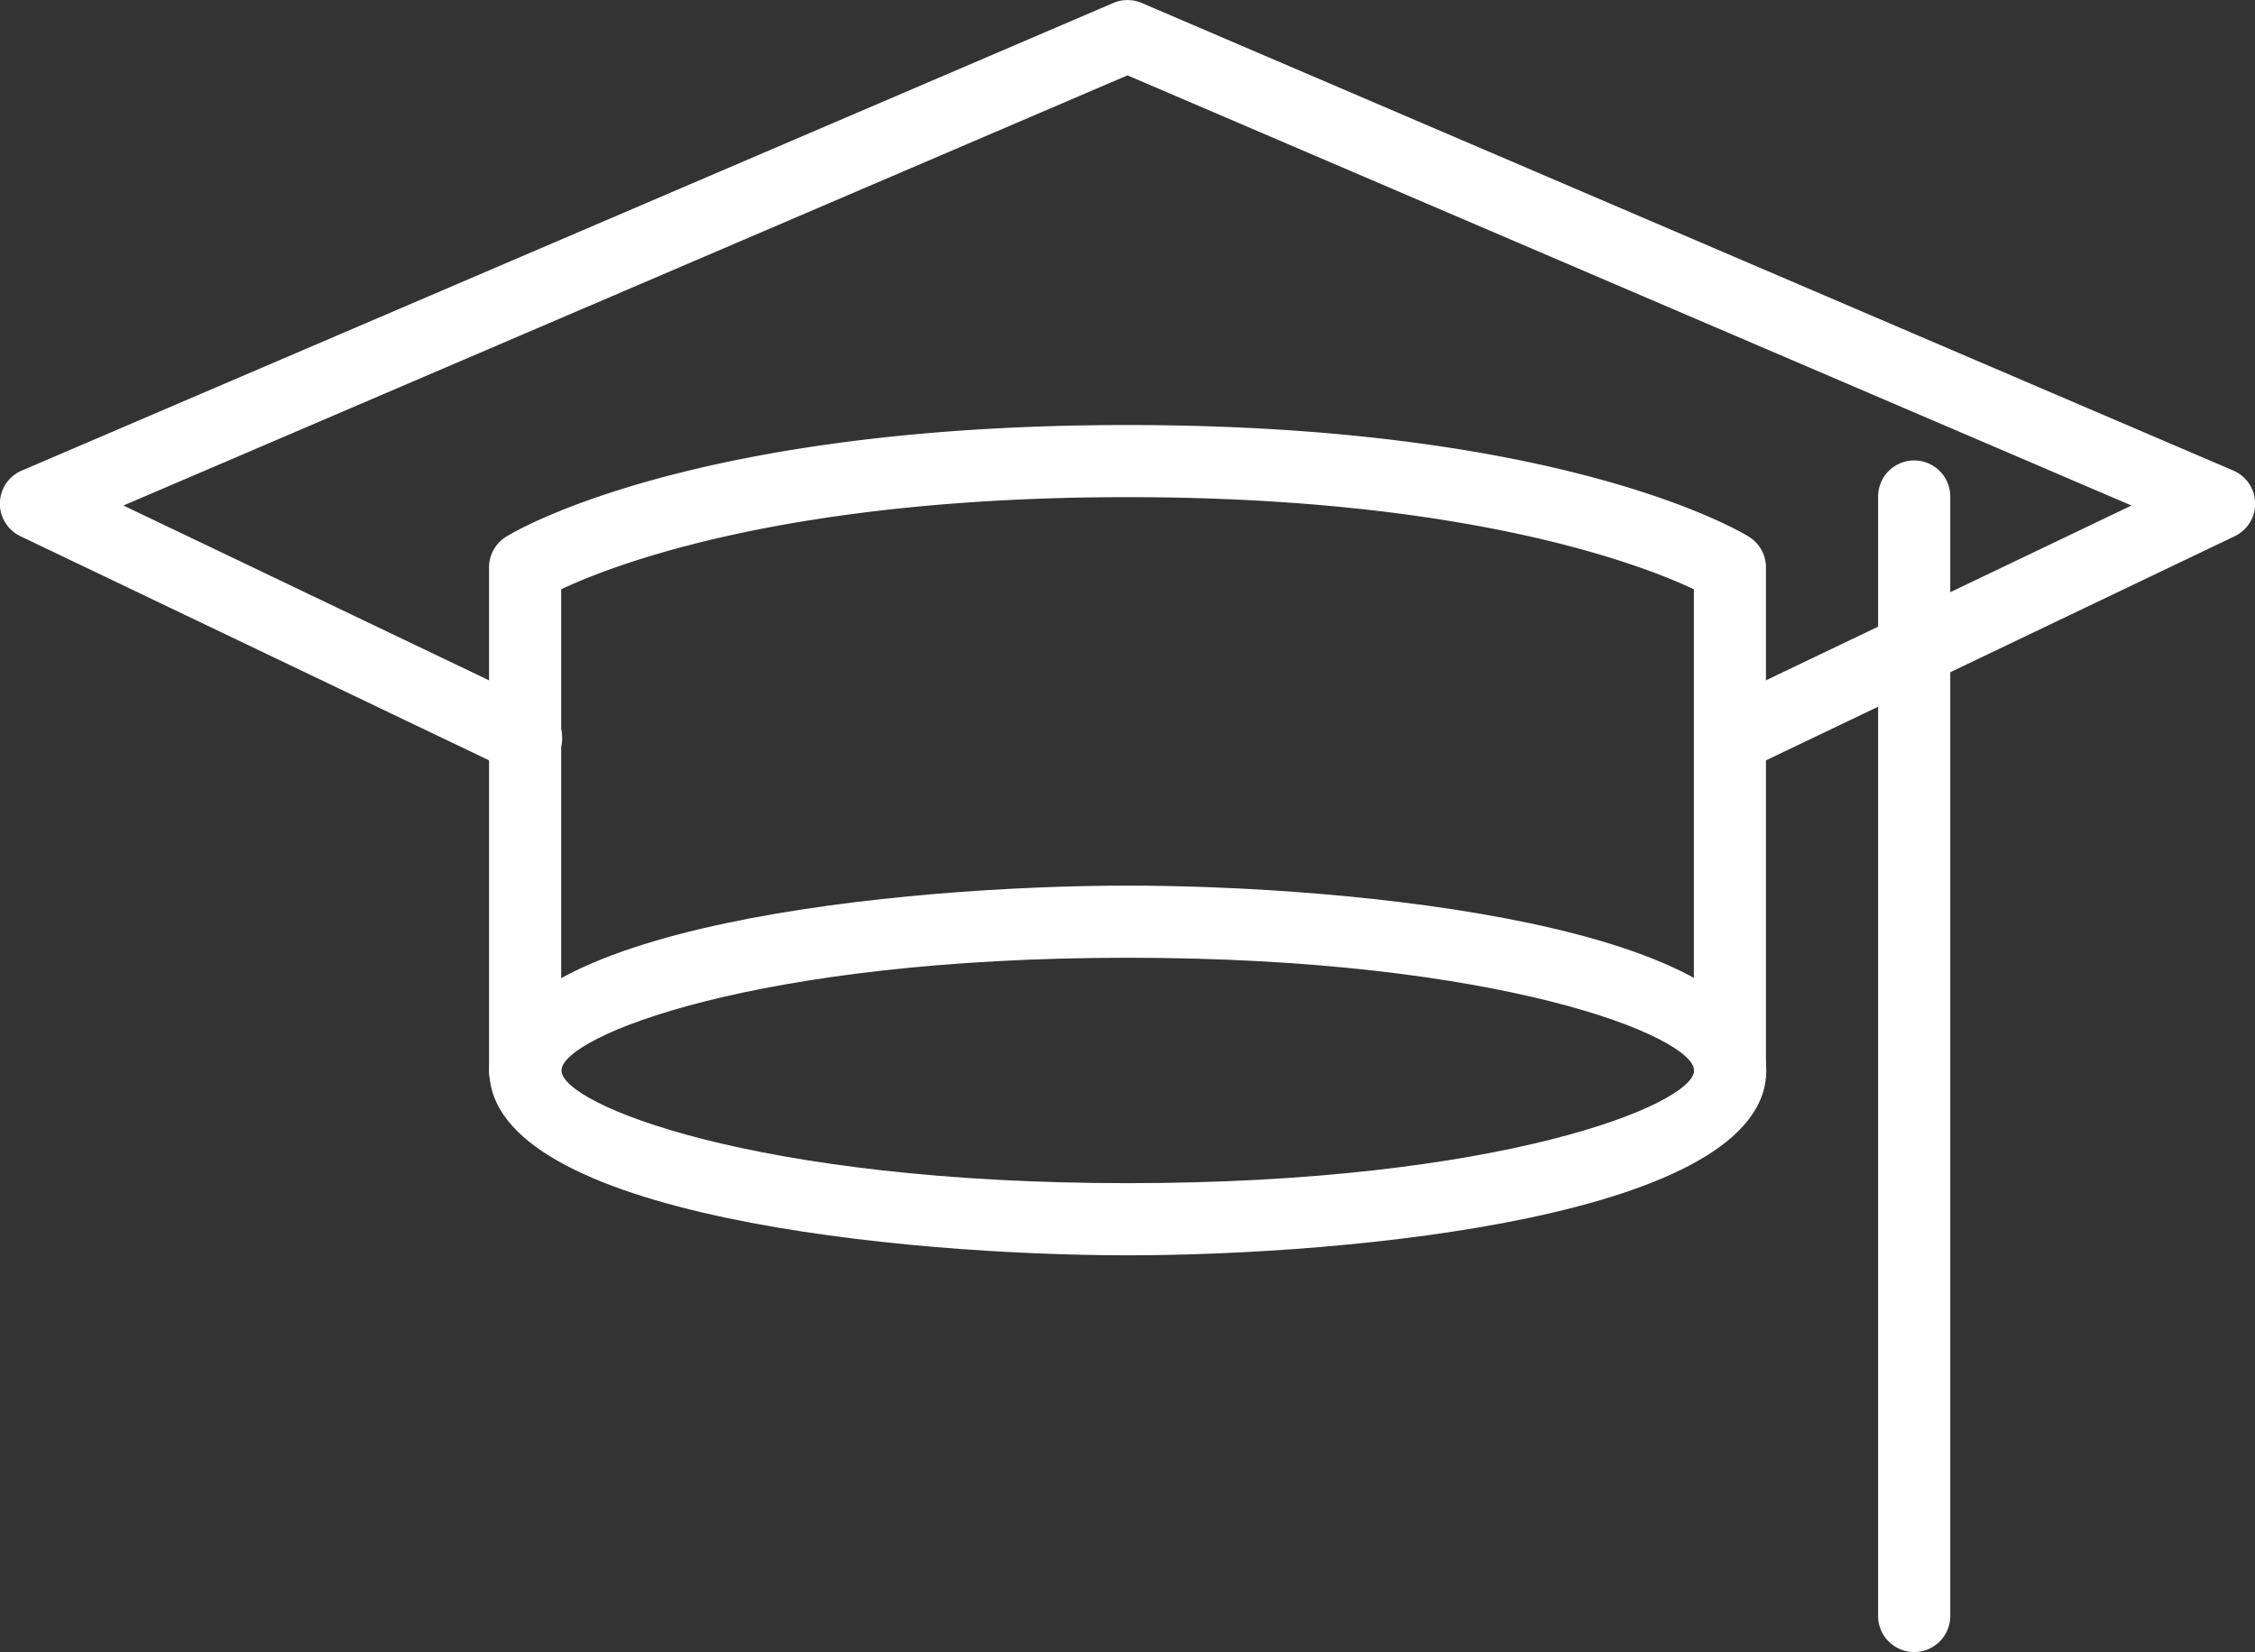
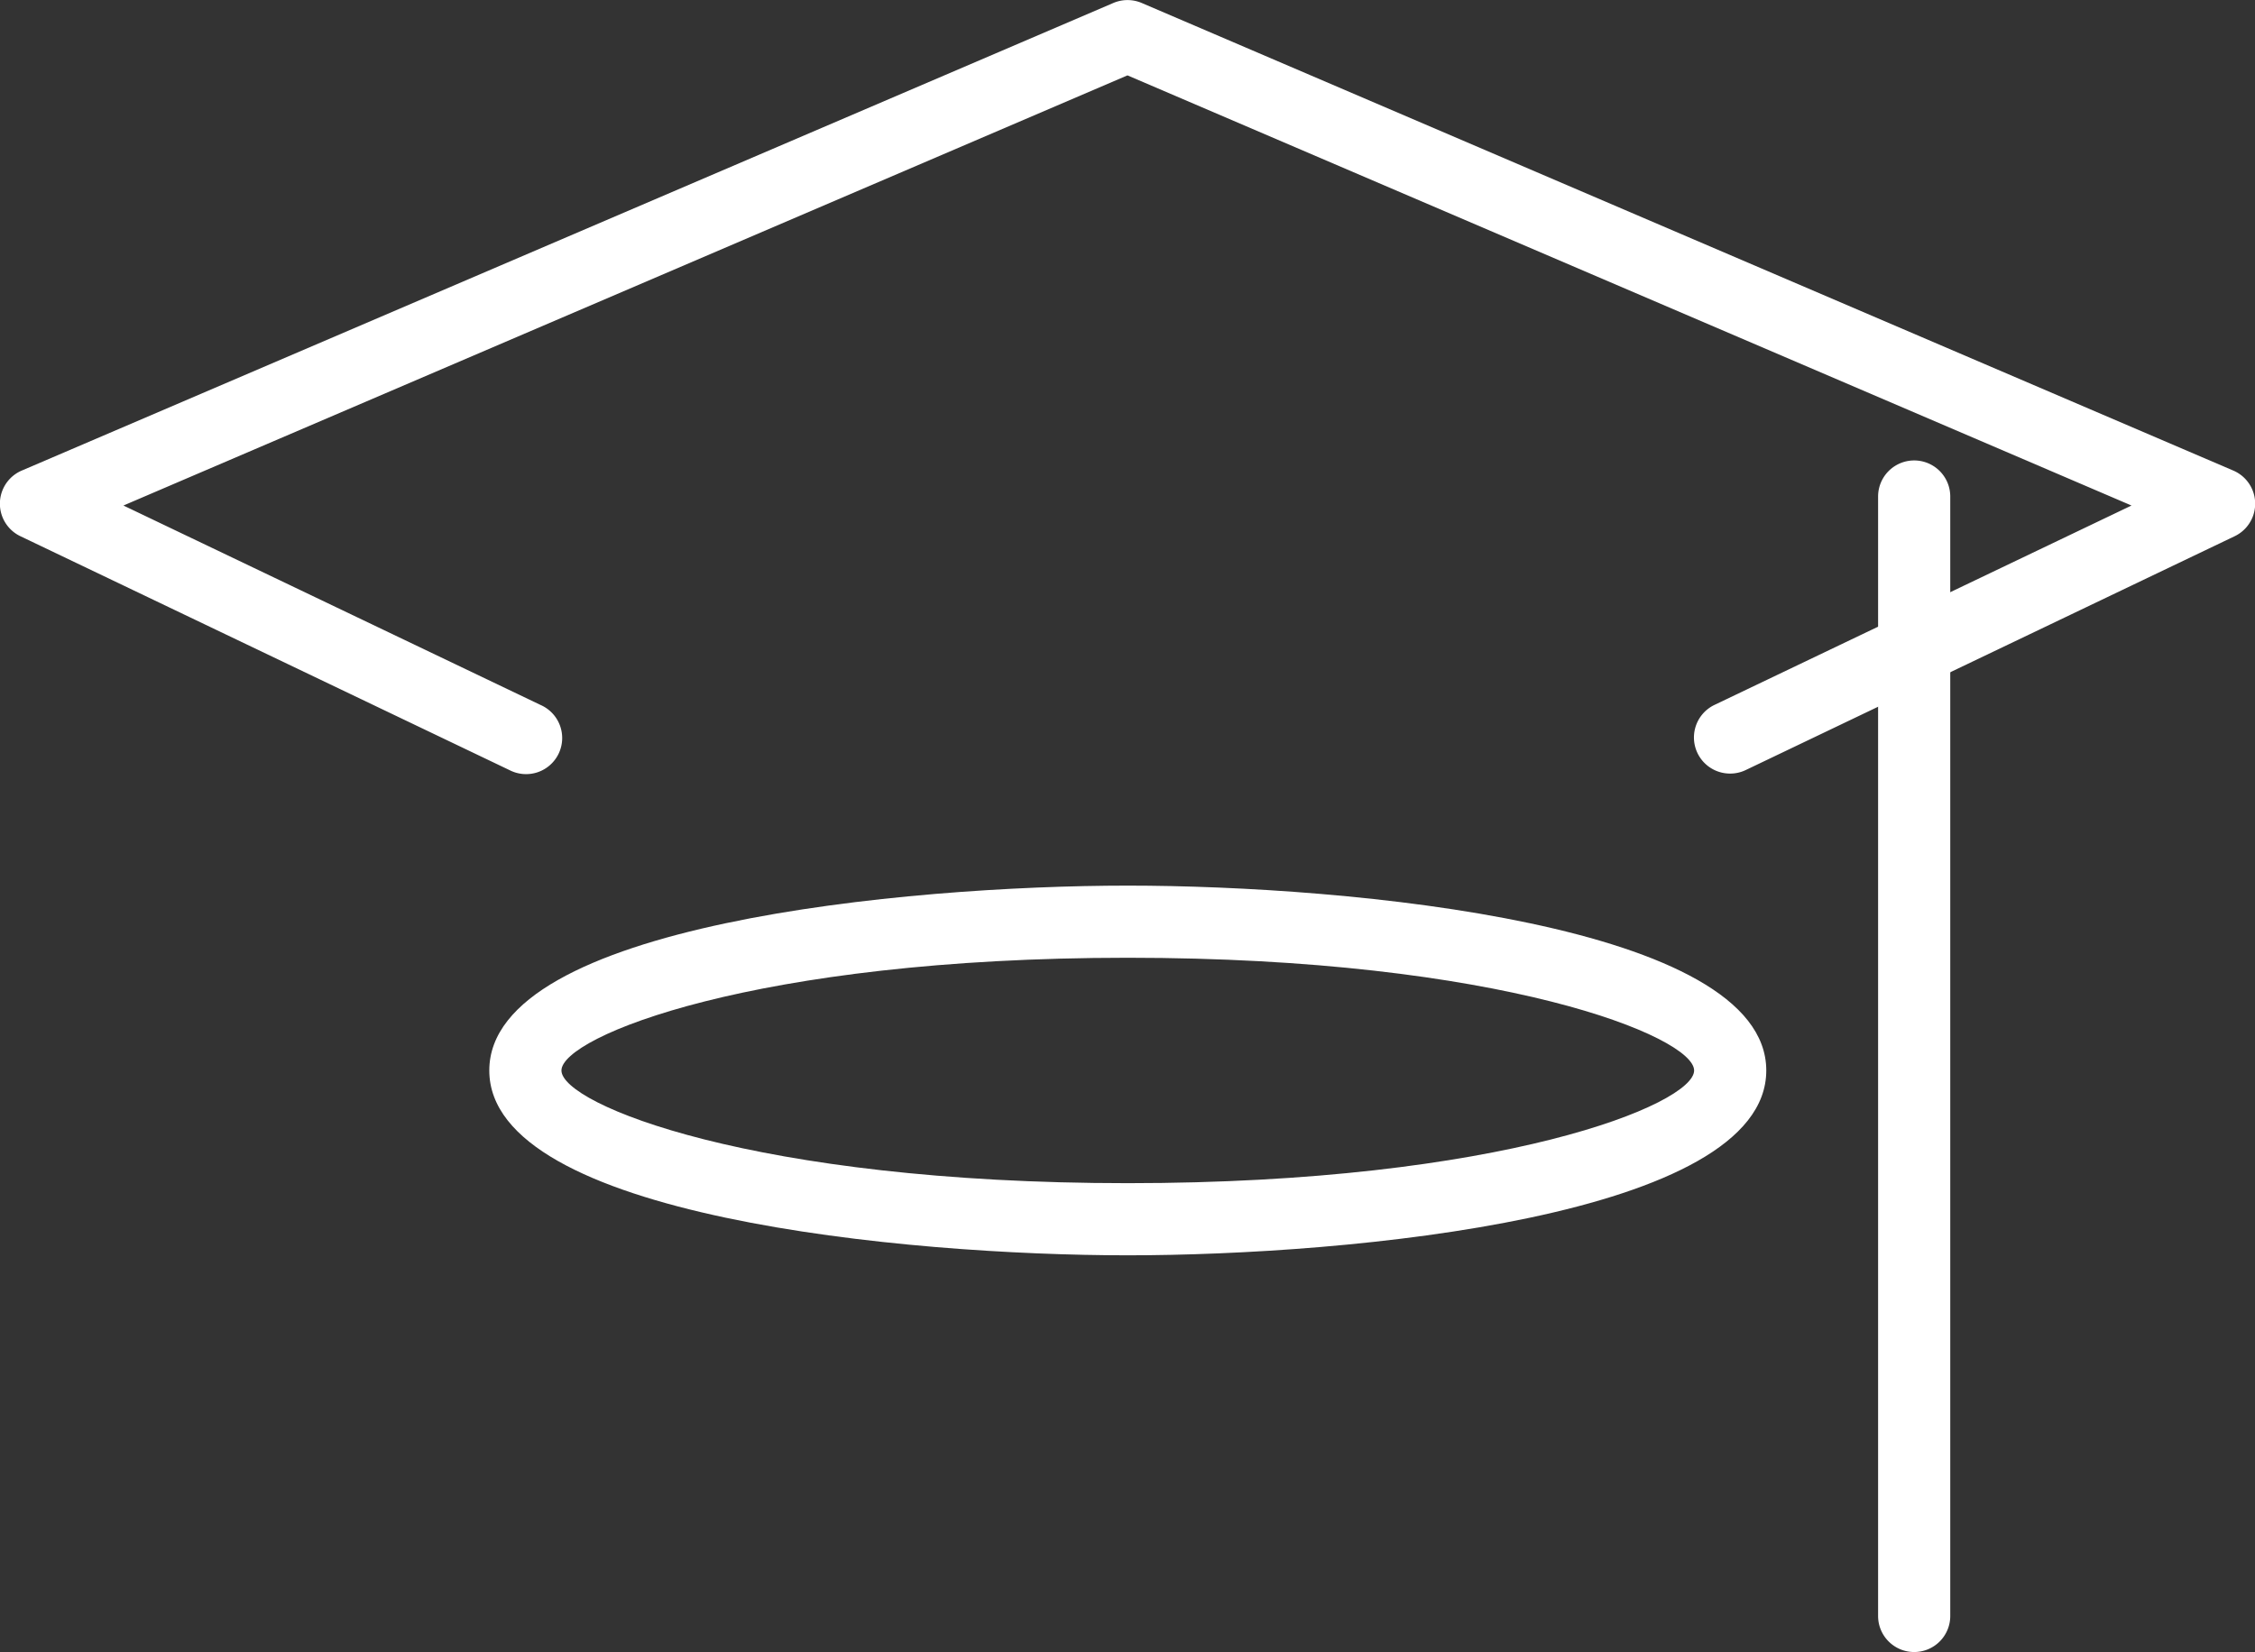
<svg xmlns="http://www.w3.org/2000/svg" width="35.533" height="26.04" viewBox="0 0 35.533 26.04">
  <rect x="0" y="0" width="35.533" height="26.04" fill="#333333" stroke="none" />
  <g id="Group_3141" data-name="Group 3141" transform="translate(0 0)">
    <g id="Group_3099" data-name="Group 3099" transform="translate(0 0)">
      <path id="Path_1043" data-name="Path 1043" d="M237.671,1606.064a.569.569,0,0,1-.246-1.081l6.574-3.144-15.821-6.78-15.821,6.78,6.574,3.144a.569.569,0,1,1-.491,1.026l-7.706-3.686a.568.568,0,0,1,.021-1.035l17.2-7.37a.57.57,0,0,1,.448,0l17.2,7.37a.568.568,0,0,1,.021,1.035l-7.705,3.686A.568.568,0,0,1,237.671,1606.064Z" transform="translate(-210.412 -1593.871)" fill="#fff" />
    </g>
    <g id="Group_3100" data-name="Group 3100" transform="translate(7.706 13.959)">
      <path id="Path_1044" data-name="Path 1044" d="M270.3,1689.951c-3.48,0-10.061-.609-10.061-2.913s6.581-2.914,10.061-2.914,10.061.609,10.061,2.914S273.775,1689.951,270.3,1689.951Zm0-4.69c-5.888,0-8.924,1.246-8.924,1.777s3.036,1.776,8.924,1.776,8.924-1.245,8.924-1.776S276.183,1685.261,270.3,1685.261Z" transform="translate(-260.235 -1684.124)" fill="#fff" />
    </g>
    <g id="Group_3101" data-name="Group 3101" transform="translate(7.706 6.7)">
-       <path id="Path_1045" data-name="Path 1045" d="M279.788,1647.933a.568.568,0,0,1-.568-.569v-7.584c-.818-.386-3.562-1.452-8.924-1.452s-8.1,1.064-8.924,1.452v7.584a.568.568,0,1,1-1.137,0v-7.929a.568.568,0,0,1,.267-.482c.115-.072,2.9-1.762,9.793-1.762s9.679,1.69,9.794,1.762a.568.568,0,0,1,.267.482v7.929A.568.568,0,0,1,279.788,1647.933Z" transform="translate(-260.235 -1637.192)" fill="#fff" />
-     </g>
+       </g>
    <g id="Group_3102" data-name="Group 3102" transform="translate(29.594 7.258)">
      <path id="Path_1046" data-name="Path 1046" d="M402.323,1659.583a.568.568,0,0,1-.568-.568V1641.37a.568.568,0,1,1,1.137,0v17.645A.568.568,0,0,1,402.323,1659.583Z" transform="translate(-401.755 -1640.802)" fill="#fff" />
    </g>
  </g>
</svg>